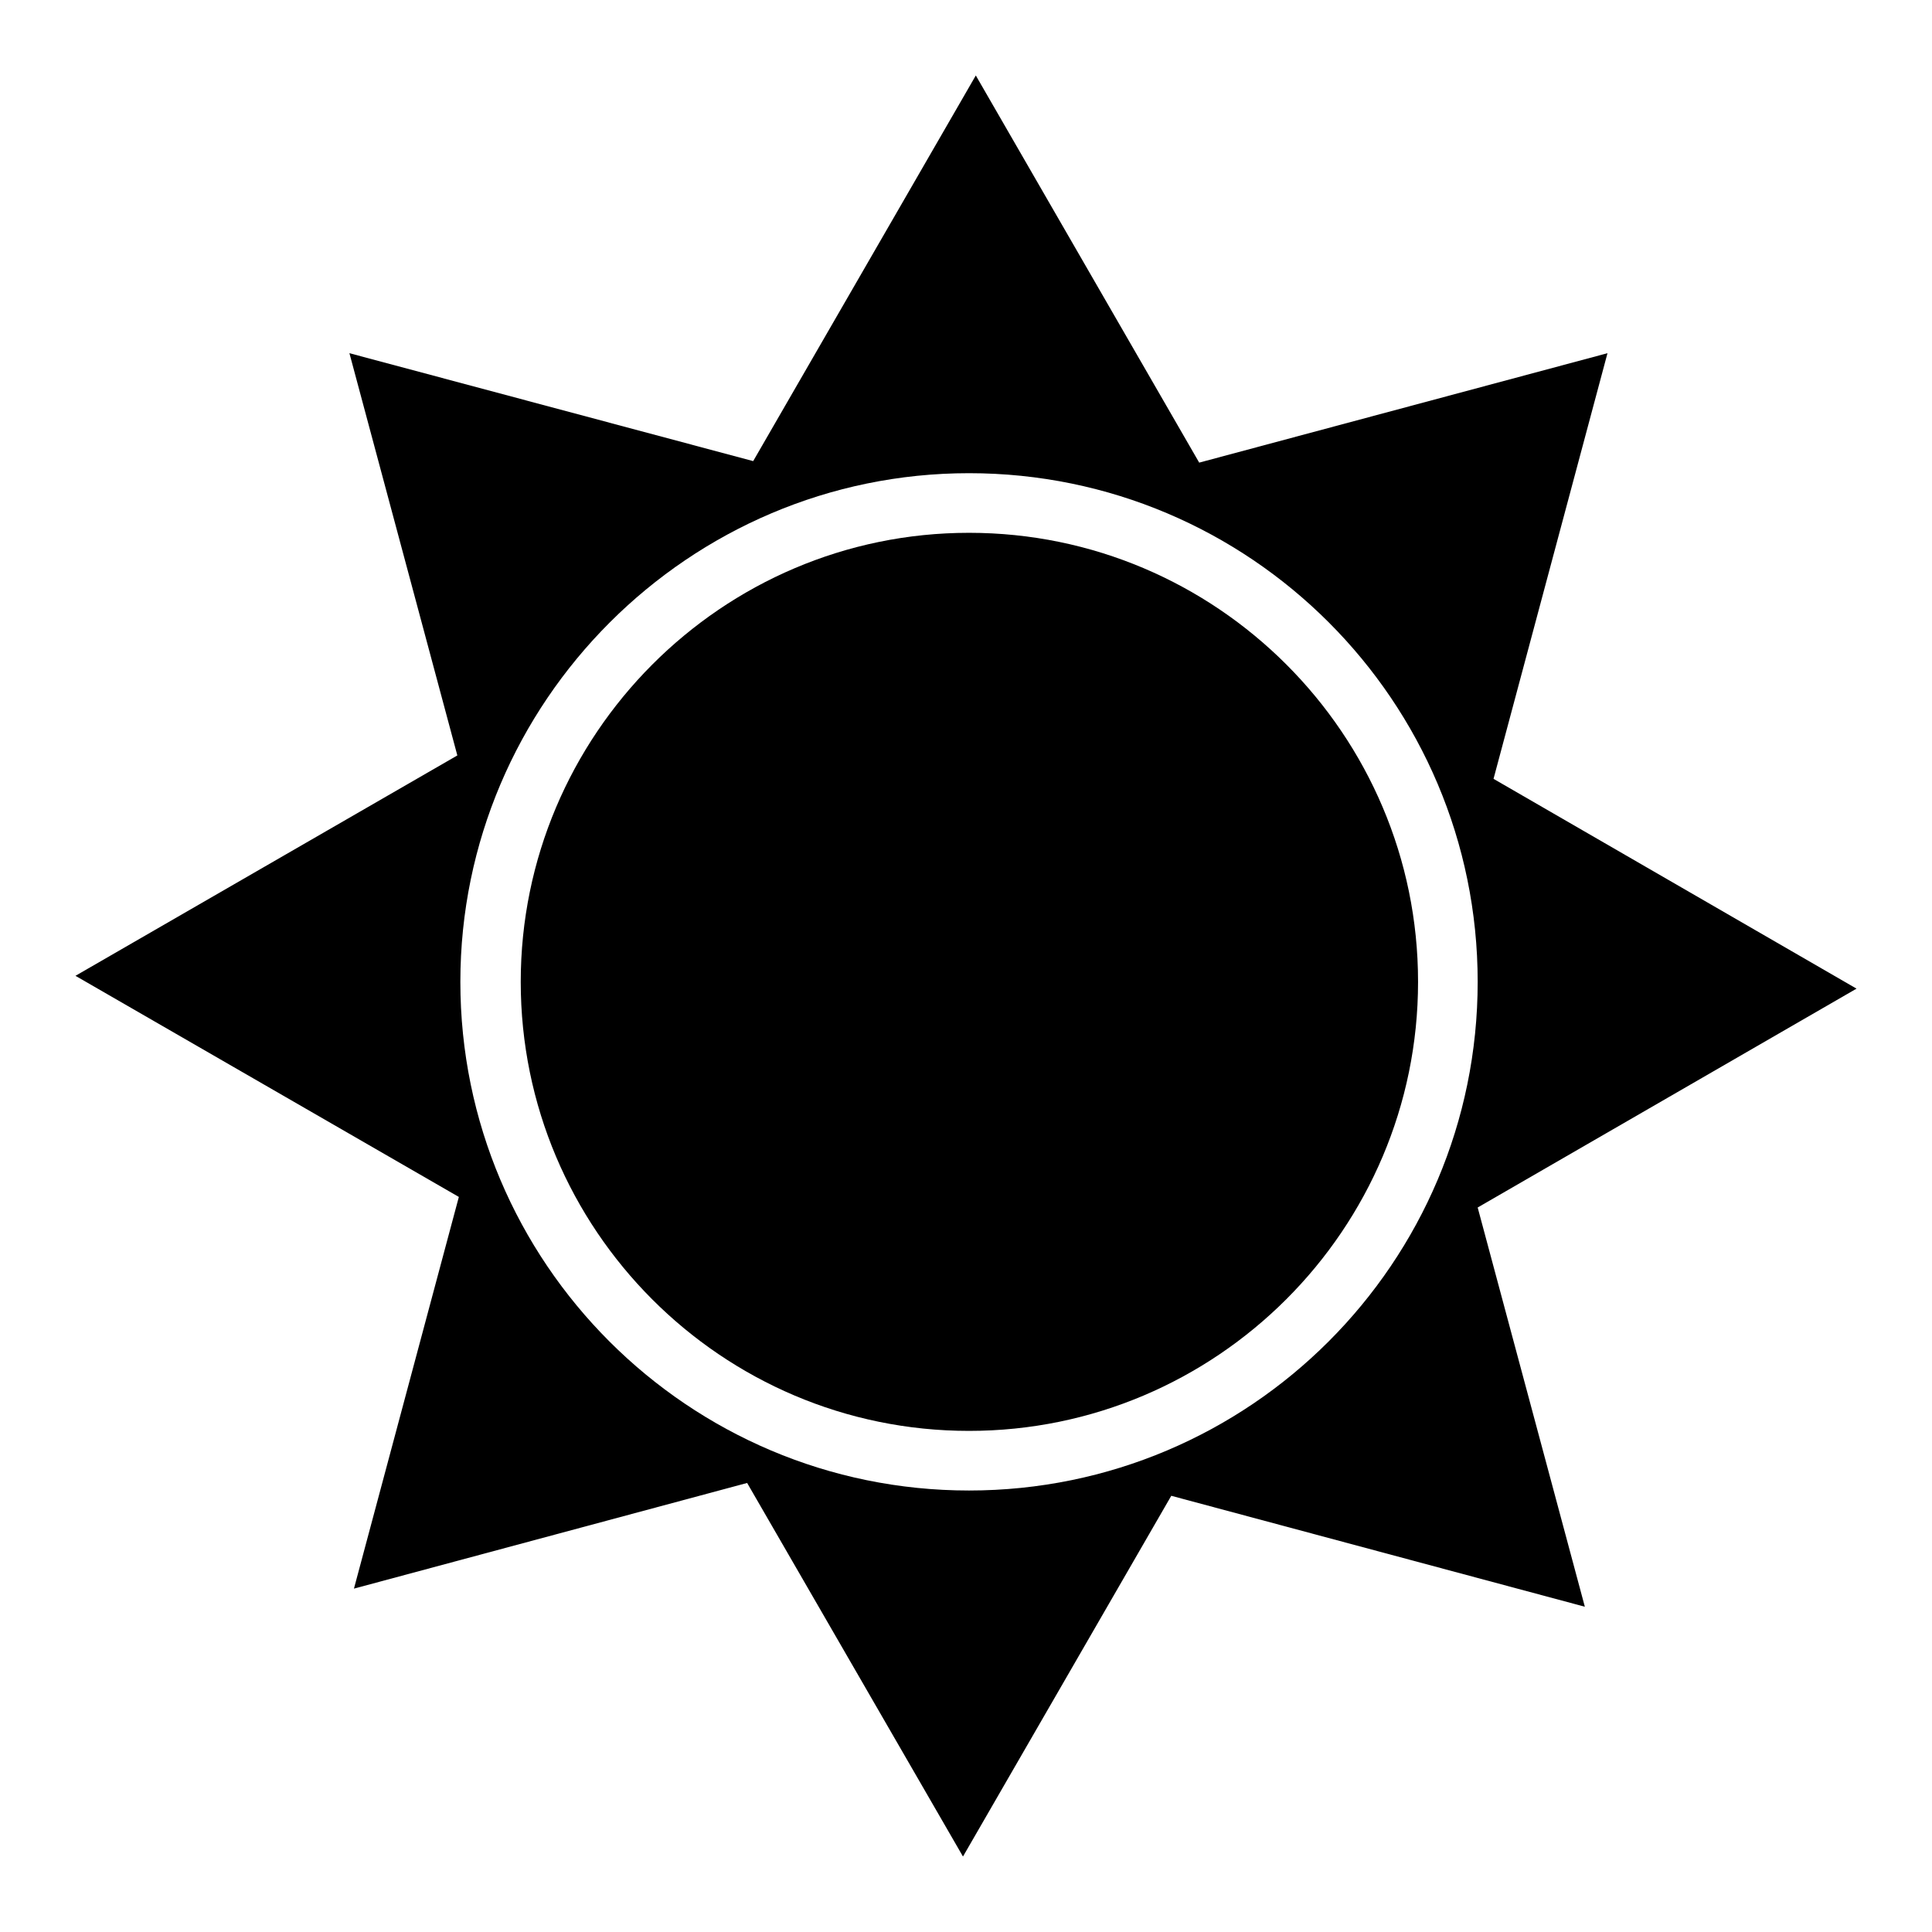
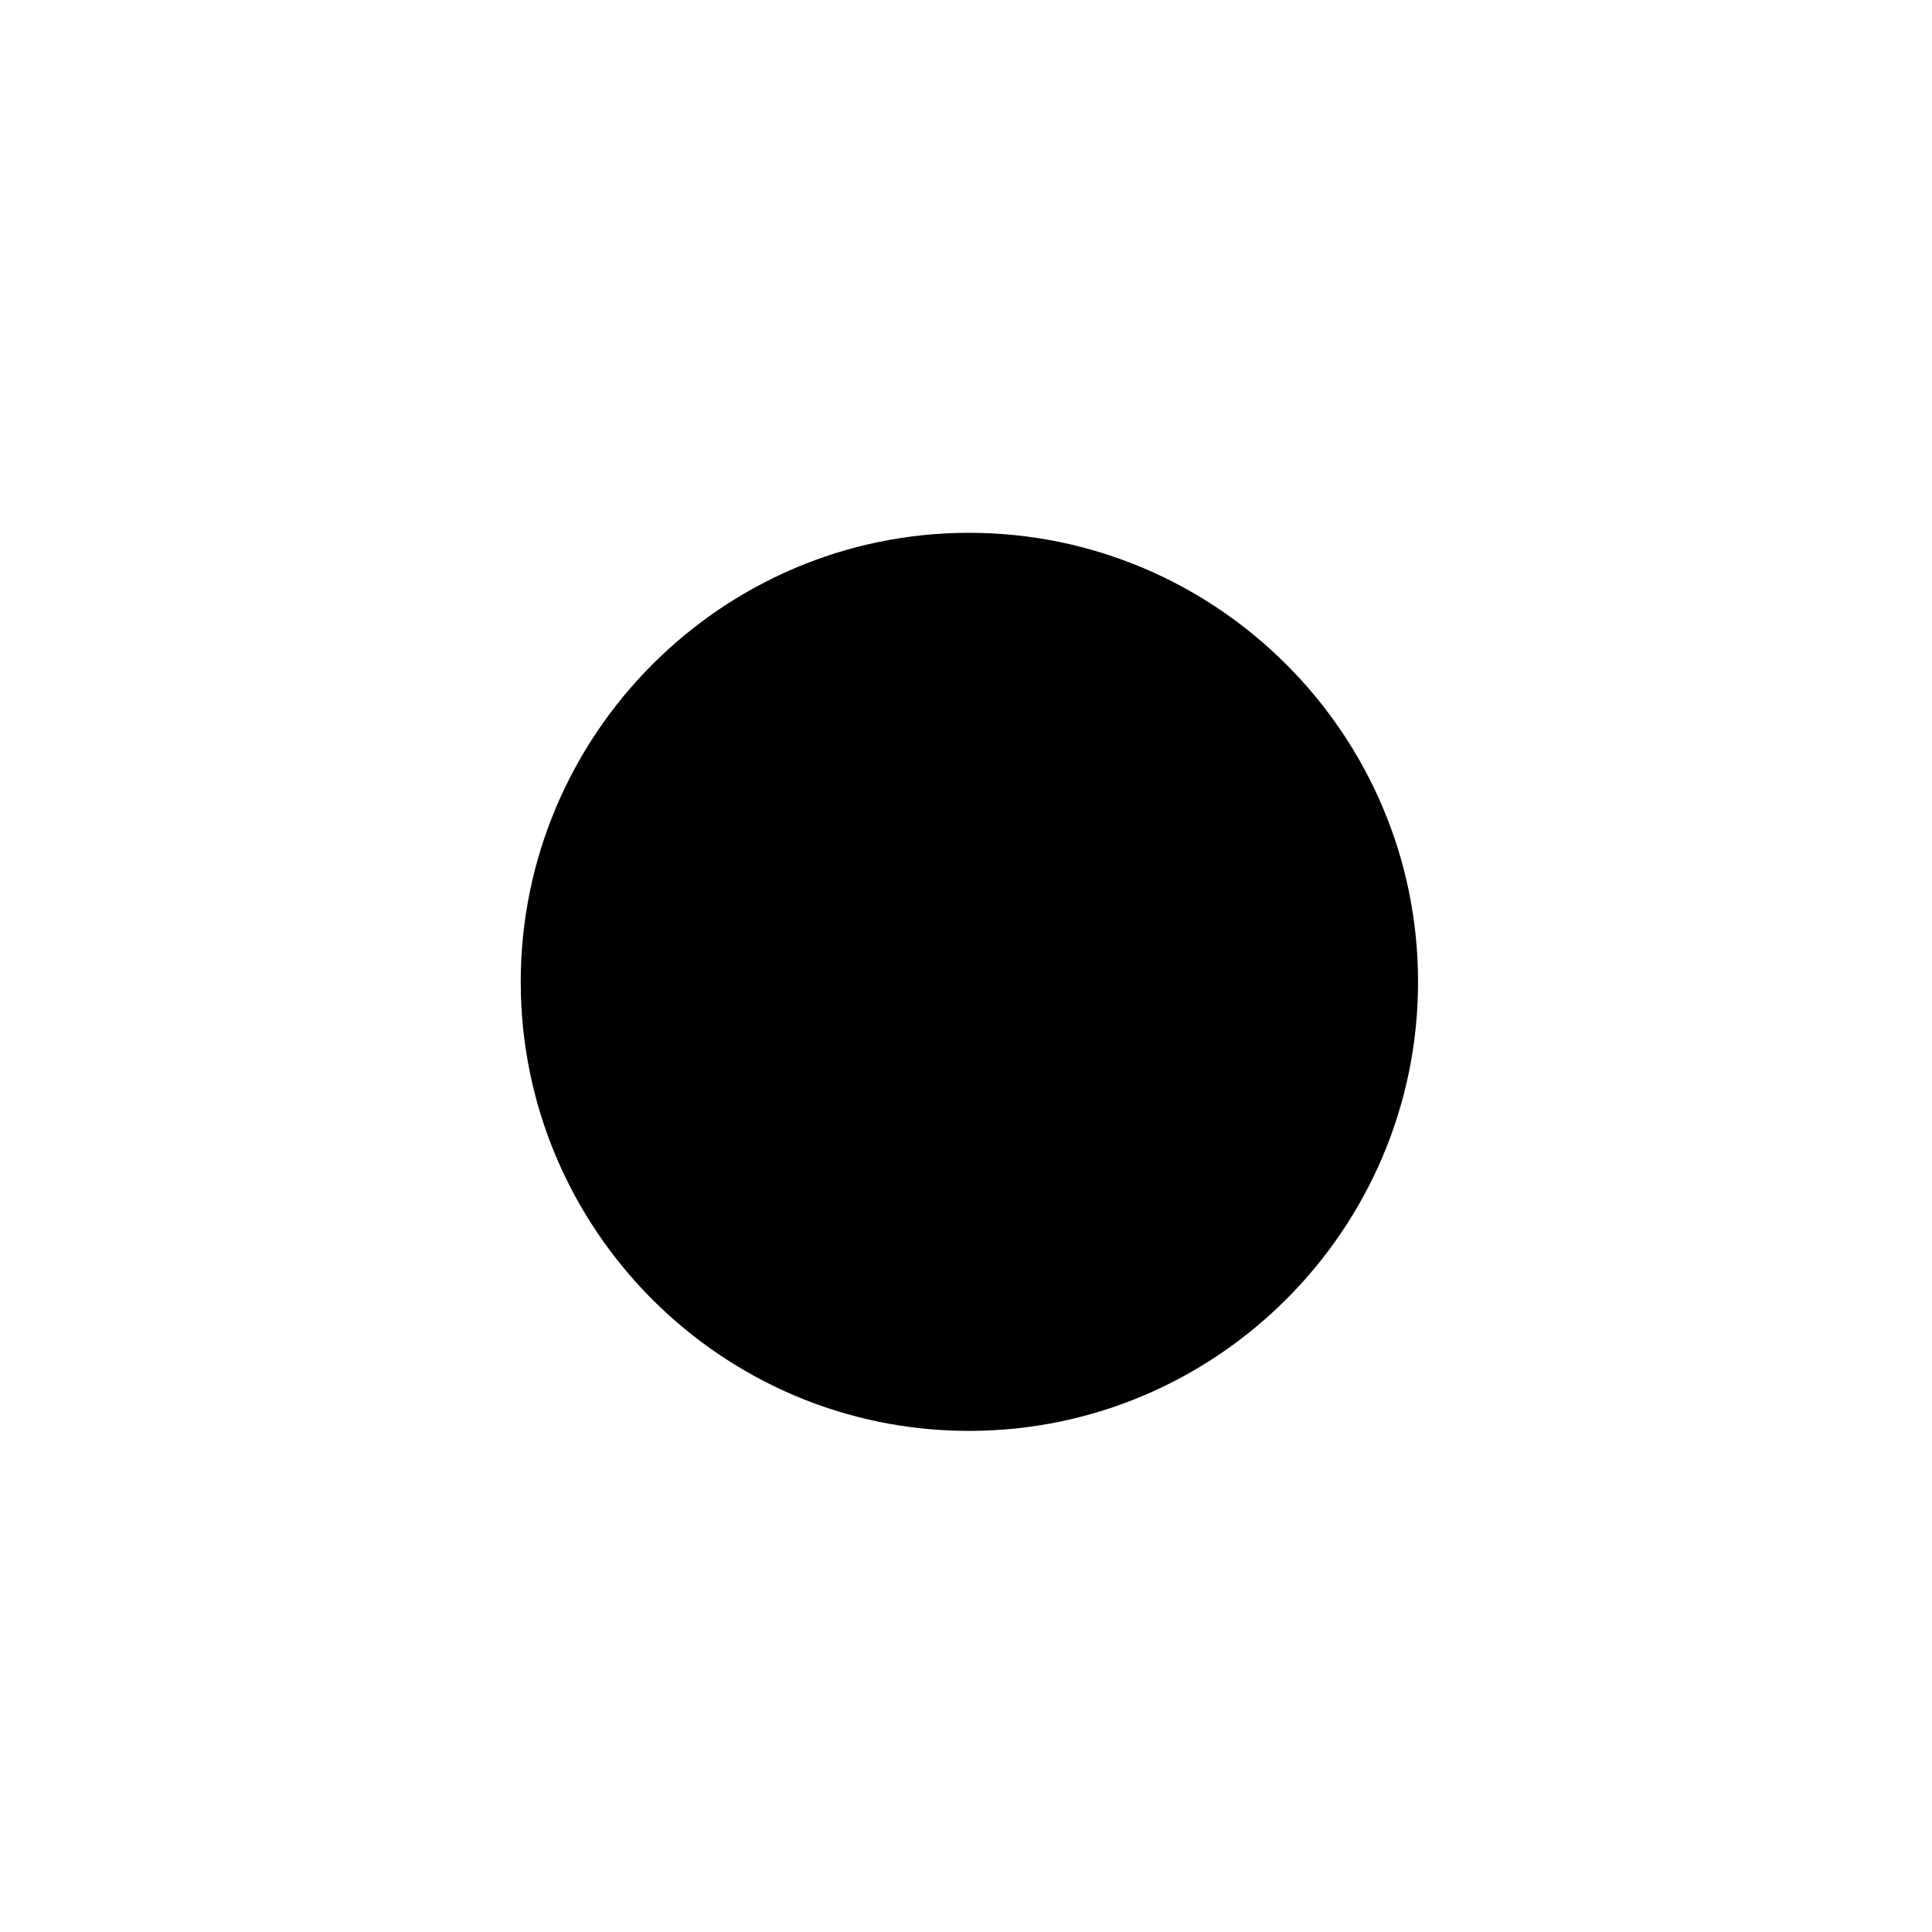
<svg xmlns="http://www.w3.org/2000/svg" version="1.1" x="0px" y="0px" viewBox="0 0 256 256" enable-background="new 0 0 256 256" xml:space="preserve">
  <g>
    <g>
      <g>
-         <path fill="#000000" d="M46.9,210.5l52.1-14l28.6,49.5l27.6-47.8l54.8,14.7L195.8,160l50.2-29l-48.1-27.8L213,46.8l-54.1,14.5L129.3,10L99.8,61.1L46.3,46.8l14.3,53.3L10,129.3l50.8,29.3L46.9,210.5z M128.4,62.7c37.2,0,67.4,30.2,67.4,67.4c0,37.2-30.2,67.4-67.4,67.4S61,167.3,61,130.1C61,93,91.3,62.7,128.4,62.7z" />
        <path fill="#000000" d="M128.4,189.6c32.8,0,59.5-26.7,59.5-59.5c0-32.8-26.7-59.5-59.5-59.5S69,97.4,69,130.1C69,162.9,95.6,189.6,128.4,189.6z" />
      </g>
      <g />
      <g />
      <g />
      <g />
      <g />
      <g />
      <g />
      <g />
      <g />
      <g />
      <g />
      <g />
      <g />
      <g />
      <g />
    </g>
  </g>
</svg>